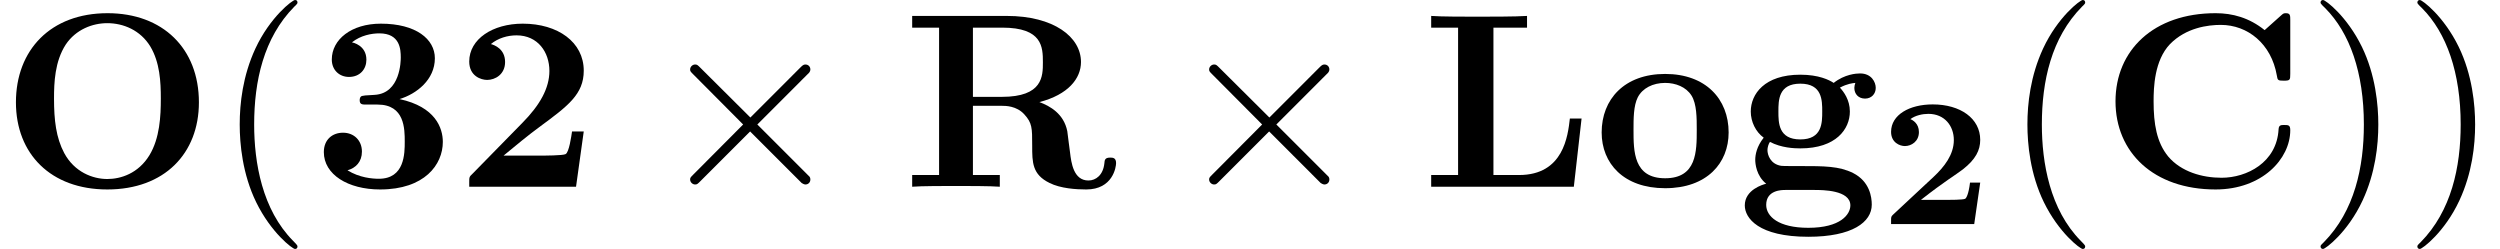
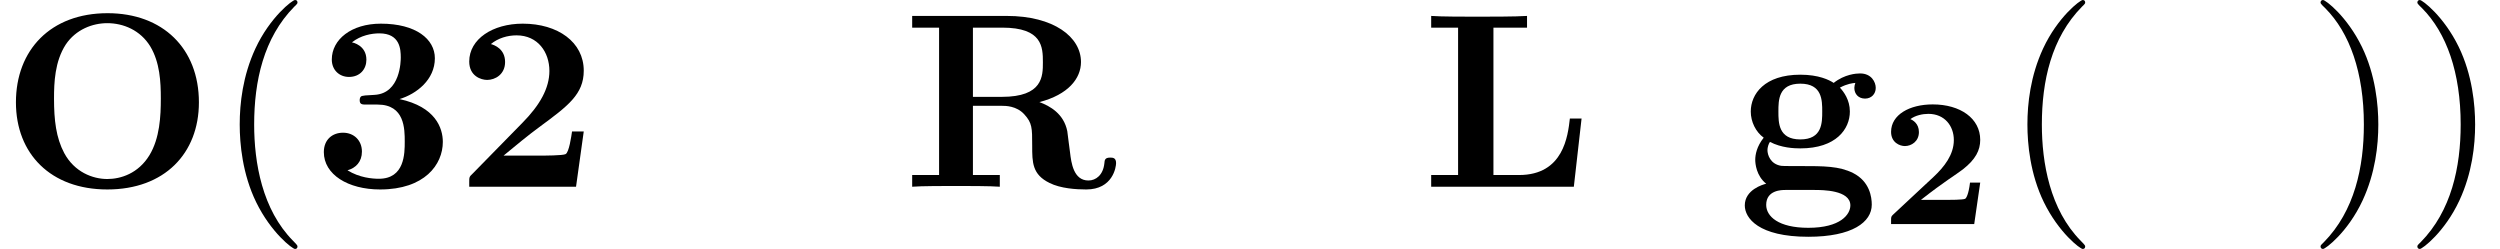
<svg xmlns="http://www.w3.org/2000/svg" xmlns:xlink="http://www.w3.org/1999/xlink" version="1.1" width="109.546pt" height="10.909pt" viewBox="70.735 60.56 109.546 10.909">
  <defs>
    <path id="g0-50" d="M4.392 -1.817H3.945C3.881 -1.291 3.778 -1.132 3.73 -1.108C3.642 -1.06 3.029 -1.06 2.893 -1.06H1.793C2.861 -1.897 3.292 -2.136 3.634 -2.399C4.192 -2.837 4.392 -3.236 4.392 -3.69C4.392 -4.631 3.523 -5.244 2.311 -5.244C1.291 -5.244 0.486 -4.79 0.486 -4.041C0.486 -3.571 0.869 -3.419 1.092 -3.419C1.371 -3.419 1.706 -3.618 1.706 -4.033C1.706 -4.407 1.435 -4.559 1.331 -4.599C1.554 -4.766 1.873 -4.83 2.12 -4.83C2.837 -4.83 3.236 -4.296 3.236 -3.682C3.236 -3.037 2.813 -2.503 2.343 -2.064L0.582 -0.422C0.494 -0.335 0.486 -0.327 0.486 -0.167V0H4.129L4.392 -1.817Z" />
-     <path id="g2-2" d="M4.244 -3.033L2.062 -5.204C1.931 -5.335 1.909 -5.356 1.822 -5.356C1.713 -5.356 1.604 -5.258 1.604 -5.138C1.604 -5.062 1.625 -5.04 1.745 -4.92L3.927 -2.727L1.745 -0.535C1.625 -0.415 1.604 -0.393 1.604 -0.316C1.604 -0.196 1.713 -0.098 1.822 -0.098C1.909 -0.098 1.931 -0.12 2.062 -0.251L4.233 -2.422L6.491 -0.164C6.513 -0.153 6.589 -0.098 6.655 -0.098C6.785 -0.098 6.873 -0.196 6.873 -0.316C6.873 -0.338 6.873 -0.382 6.84 -0.436C6.829 -0.458 5.095 -2.171 4.549 -2.727L6.545 -4.724C6.6 -4.789 6.764 -4.931 6.818 -4.996C6.829 -5.018 6.873 -5.062 6.873 -5.138C6.873 -5.258 6.785 -5.356 6.655 -5.356C6.567 -5.356 6.524 -5.313 6.404 -5.193L4.244 -3.033Z" />
    <path id="g3-40" d="M3.611 2.618C3.611 2.585 3.611 2.564 3.425 2.378C2.062 1.004 1.713 -1.058 1.713 -2.727C1.713 -4.625 2.127 -6.524 3.469 -7.887C3.611 -8.018 3.611 -8.04 3.611 -8.073C3.611 -8.149 3.567 -8.182 3.502 -8.182C3.393 -8.182 2.411 -7.44 1.767 -6.055C1.211 -4.855 1.08 -3.644 1.08 -2.727C1.08 -1.876 1.2 -0.556 1.8 0.676C2.455 2.018 3.393 2.727 3.502 2.727C3.567 2.727 3.611 2.695 3.611 2.618Z" />
    <path id="g3-41" d="M3.153 -2.727C3.153 -3.578 3.033 -4.898 2.433 -6.131C1.778 -7.473 0.84 -8.182 0.731 -8.182C0.665 -8.182 0.622 -8.138 0.622 -8.073C0.622 -8.04 0.622 -8.018 0.829 -7.822C1.898 -6.742 2.52 -5.007 2.52 -2.727C2.52 -0.862 2.116 1.058 0.764 2.433C0.622 2.564 0.622 2.585 0.622 2.618C0.622 2.684 0.665 2.727 0.731 2.727C0.84 2.727 1.822 1.985 2.465 0.6C3.022 -0.6 3.153 -1.811 3.153 -2.727Z" />
    <path id="g1-50" d="M5.64 -2.422H5.127C5.095 -2.204 4.996 -1.505 4.844 -1.429C4.724 -1.364 3.905 -1.364 3.731 -1.364H2.127C2.64 -1.789 3.207 -2.258 3.698 -2.618C4.942 -3.535 5.64 -4.047 5.64 -5.084C5.64 -6.338 4.505 -7.145 2.967 -7.145C1.647 -7.145 0.622 -6.469 0.622 -5.487C0.622 -4.844 1.145 -4.68 1.407 -4.68C1.756 -4.68 2.193 -4.92 2.193 -5.465C2.193 -6.033 1.735 -6.207 1.571 -6.251C1.887 -6.513 2.302 -6.633 2.695 -6.633C3.633 -6.633 4.135 -5.891 4.135 -5.073C4.135 -4.32 3.72 -3.578 2.956 -2.804L0.764 -0.567C0.622 -0.436 0.622 -0.415 0.622 -0.196V0H5.302L5.64 -2.422Z" />
    <path id="g1-51" d="M3.84 -3.84C4.593 -4.069 5.389 -4.691 5.389 -5.629C5.389 -6.469 4.56 -7.145 3.022 -7.145C1.724 -7.145 0.873 -6.447 0.873 -5.575C0.873 -5.105 1.211 -4.811 1.625 -4.811C2.116 -4.811 2.389 -5.16 2.389 -5.564C2.389 -6.196 1.8 -6.316 1.756 -6.327C2.138 -6.633 2.618 -6.72 2.956 -6.72C3.862 -6.72 3.895 -6.022 3.895 -5.662C3.895 -5.52 3.884 -4.091 2.749 -4.025C2.302 -4.004 2.28 -3.993 2.225 -3.982C2.116 -3.971 2.095 -3.862 2.095 -3.796C2.095 -3.6 2.204 -3.6 2.4 -3.6H2.88C4.069 -3.6 4.069 -2.531 4.069 -1.975C4.069 -1.462 4.069 -0.349 2.935 -0.349C2.651 -0.349 2.084 -0.393 1.56 -0.72C1.92 -0.818 2.193 -1.091 2.193 -1.538C2.193 -2.029 1.844 -2.367 1.364 -2.367C0.905 -2.367 0.524 -2.073 0.524 -1.516C0.524 -0.535 1.582 0.12 2.989 0.12C4.942 0.12 5.738 -0.971 5.738 -1.964C5.738 -2.564 5.422 -3.502 3.84 -3.84Z" />
-     <path id="g1-67" d="M8.356 -7.298C8.356 -7.505 8.356 -7.604 8.16 -7.604C8.062 -7.604 8.04 -7.582 7.953 -7.505L7.233 -6.862C6.556 -7.407 5.825 -7.604 5.084 -7.604C2.367 -7.604 0.698 -5.978 0.698 -3.742S2.367 0.12 5.084 0.12C7.124 0.12 8.356 -1.222 8.356 -2.476C8.356 -2.695 8.28 -2.705 8.095 -2.705C7.953 -2.705 7.855 -2.705 7.844 -2.52C7.767 -1.058 6.447 -0.393 5.345 -0.393C4.495 -0.393 3.578 -0.655 3.011 -1.32C2.498 -1.942 2.367 -2.76 2.367 -3.742C2.367 -4.353 2.4 -5.531 3.087 -6.251C3.796 -6.971 4.745 -7.091 5.313 -7.091C6.491 -7.091 7.527 -6.262 7.767 -4.876C7.8 -4.669 7.811 -4.647 8.062 -4.647C8.345 -4.647 8.356 -4.669 8.356 -4.953V-7.298Z" />
    <path id="g1-76" d="M7.015 -2.989H6.502C6.415 -2.236 6.229 -0.513 4.276 -0.513H3.153V-6.971H4.625V-7.484C4.145 -7.451 2.956 -7.451 2.422 -7.451C1.942 -7.451 0.84 -7.451 0.425 -7.484V-6.971H1.604V-0.513H0.425V0H6.676L7.015 -2.989Z" />
    <path id="g1-79" d="M8.716 -3.698C8.716 -6.055 7.135 -7.604 4.713 -7.604C2.215 -7.604 0.698 -5.989 0.698 -3.698C0.698 -1.44 2.225 0.12 4.702 0.12C7.211 0.12 8.716 -1.462 8.716 -3.698ZM4.702 -0.338C4.058 -0.338 3.262 -0.644 2.815 -1.473C2.455 -2.149 2.367 -2.924 2.367 -3.862C2.367 -4.56 2.4 -5.487 2.88 -6.229C3.327 -6.895 4.058 -7.167 4.702 -7.167C5.4 -7.167 6.153 -6.862 6.589 -6.142C7.004 -5.444 7.047 -4.604 7.047 -3.862C7.047 -3.098 7.004 -2.127 6.545 -1.375C6.055 -0.578 5.291 -0.338 4.702 -0.338Z" />
    <path id="g1-82" d="M3.087 -3.938V-6.971H4.375C6.131 -6.971 6.153 -6.12 6.153 -5.455C6.153 -4.844 6.153 -3.938 4.353 -3.938H3.087ZM6 -3.709C7.265 -4.036 7.822 -4.745 7.822 -5.465C7.822 -6.567 6.622 -7.484 4.571 -7.484H0.425V-6.971H1.604V-0.513H0.425V0C0.818 -0.033 1.887 -0.033 2.345 -0.033S3.873 -0.033 4.265 0V-0.513H3.087V-3.545H4.364C4.516 -3.545 4.996 -3.545 5.335 -3.175C5.684 -2.793 5.684 -2.585 5.684 -1.789C5.684 -1.069 5.684 -0.535 6.447 -0.164C6.927 0.076 7.604 0.12 8.051 0.12C9.218 0.12 9.36 -0.862 9.36 -1.036C9.36 -1.276 9.207 -1.276 9.098 -1.276C8.869 -1.276 8.858 -1.167 8.847 -1.025C8.793 -0.513 8.476 -0.273 8.149 -0.273C7.495 -0.273 7.396 -1.047 7.342 -1.505C7.32 -1.625 7.233 -2.378 7.222 -2.433C7.069 -3.196 6.469 -3.535 6 -3.709Z" />
    <path id="g1-103" d="M2.782 -2.073C1.822 -2.073 1.822 -2.804 1.822 -3.295S1.822 -4.516 2.782 -4.516S3.742 -3.785 3.742 -3.295S3.742 -2.073 2.782 -2.073ZM1.451 -1.964C1.953 -1.702 2.509 -1.68 2.782 -1.68C4.353 -1.68 4.953 -2.531 4.953 -3.295C4.953 -3.807 4.68 -4.167 4.516 -4.342C4.844 -4.516 5.073 -4.538 5.193 -4.549C5.171 -4.495 5.149 -4.396 5.149 -4.331C5.149 -4.058 5.335 -3.862 5.618 -3.862S6.087 -4.069 6.087 -4.331C6.087 -4.582 5.902 -4.964 5.4 -4.964C5.236 -4.964 4.724 -4.931 4.244 -4.549C4.047 -4.68 3.589 -4.909 2.782 -4.909C1.211 -4.909 0.611 -4.058 0.611 -3.295C0.611 -2.847 0.829 -2.4 1.178 -2.149C0.873 -1.767 0.807 -1.407 0.807 -1.178C0.807 -1.015 0.851 -0.48 1.287 -0.131C1.145 -0.098 0.349 0.131 0.349 0.818C0.349 1.375 0.949 2.193 3.131 2.193C5.062 2.193 5.913 1.549 5.913 0.785C5.913 0.458 5.825 -0.229 5.095 -0.6C4.484 -0.905 3.829 -0.905 2.782 -0.905C2.498 -0.905 1.996 -0.905 1.942 -0.916C1.462 -0.993 1.342 -1.407 1.342 -1.604C1.342 -1.713 1.385 -1.876 1.451 -1.964ZM2.127 0.142H3.404C3.742 0.142 4.975 0.142 4.975 0.818C4.975 1.211 4.549 1.8 3.131 1.8C1.822 1.8 1.287 1.298 1.287 0.796C1.287 0.142 1.975 0.142 2.127 0.142Z" />
-     <path id="g1-111" d="M5.913 -2.378C5.913 -3.84 4.909 -4.942 3.131 -4.942C1.342 -4.942 0.349 -3.829 0.349 -2.378C0.349 -1.025 1.309 0.065 3.131 0.065C4.964 0.065 5.913 -1.036 5.913 -2.378ZM3.131 -0.371C1.745 -0.371 1.745 -1.549 1.745 -2.498C1.745 -2.989 1.745 -3.545 1.931 -3.916C2.138 -4.32 2.596 -4.549 3.131 -4.549C3.589 -4.549 4.047 -4.375 4.287 -3.993C4.516 -3.622 4.516 -3.022 4.516 -2.498C4.516 -1.549 4.516 -0.371 3.131 -0.371Z" />
  </defs>
  <g id="page1">
    <use x="70.735" y="68.742" xlink:href="#g1-79" />
    <use x="80.159" y="68.742" xlink:href="#g3-40" />
    <use x="84.401" y="68.742" xlink:href="#g1-51" />
    <use x="90.674" y="68.742" xlink:href="#g1-50" />
    <use x="99.371" y="68.742" xlink:href="#g2-2" />
    <use x="110.28" y="68.742" xlink:href="#g1-82" />
    <use x="122.113" y="68.742" xlink:href="#g2-2" />
    <use x="133.022" y="68.742" xlink:href="#g1-76" />
    <use x="140.568" y="68.742" xlink:href="#g1-111" />
    <use x="146.84" y="68.742" xlink:href="#g1-103" />
    <use x="153.113" y="70.379" xlink:href="#g0-50" />
    <use x="158.493" y="68.742" xlink:href="#g3-40" />
    <use x="162.735" y="68.742" xlink:href="#g1-67" />
    <use x="171.796" y="68.742" xlink:href="#g3-41" />
    <use x="176.038" y="68.742" xlink:href="#g3-41" />
  </g>
</svg>